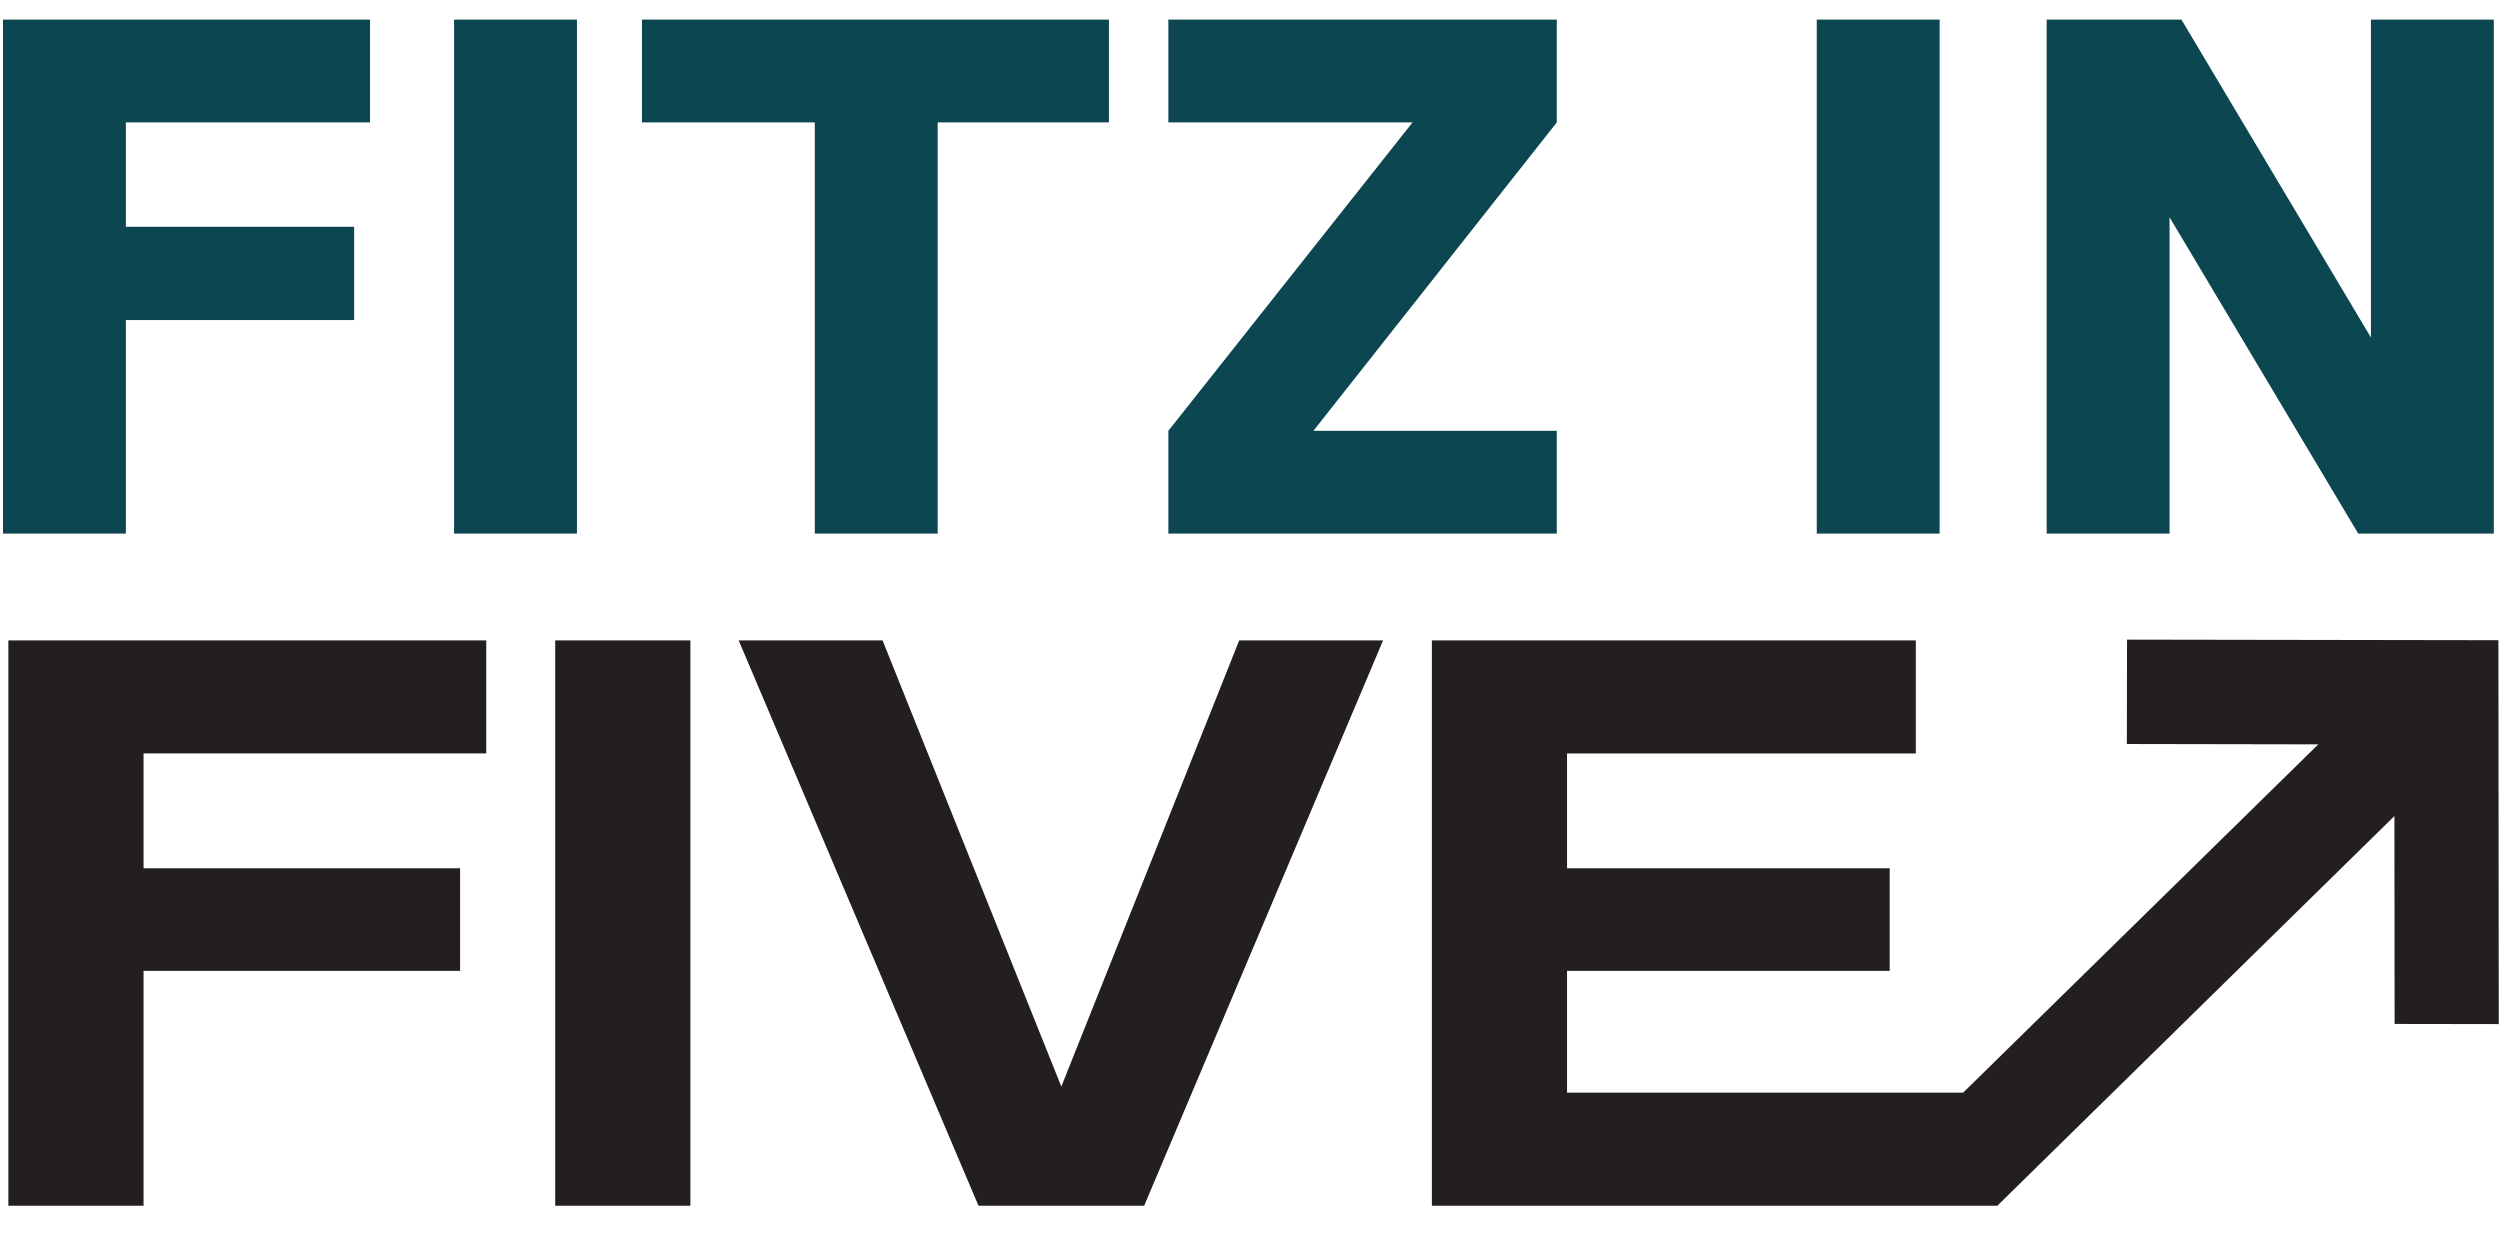
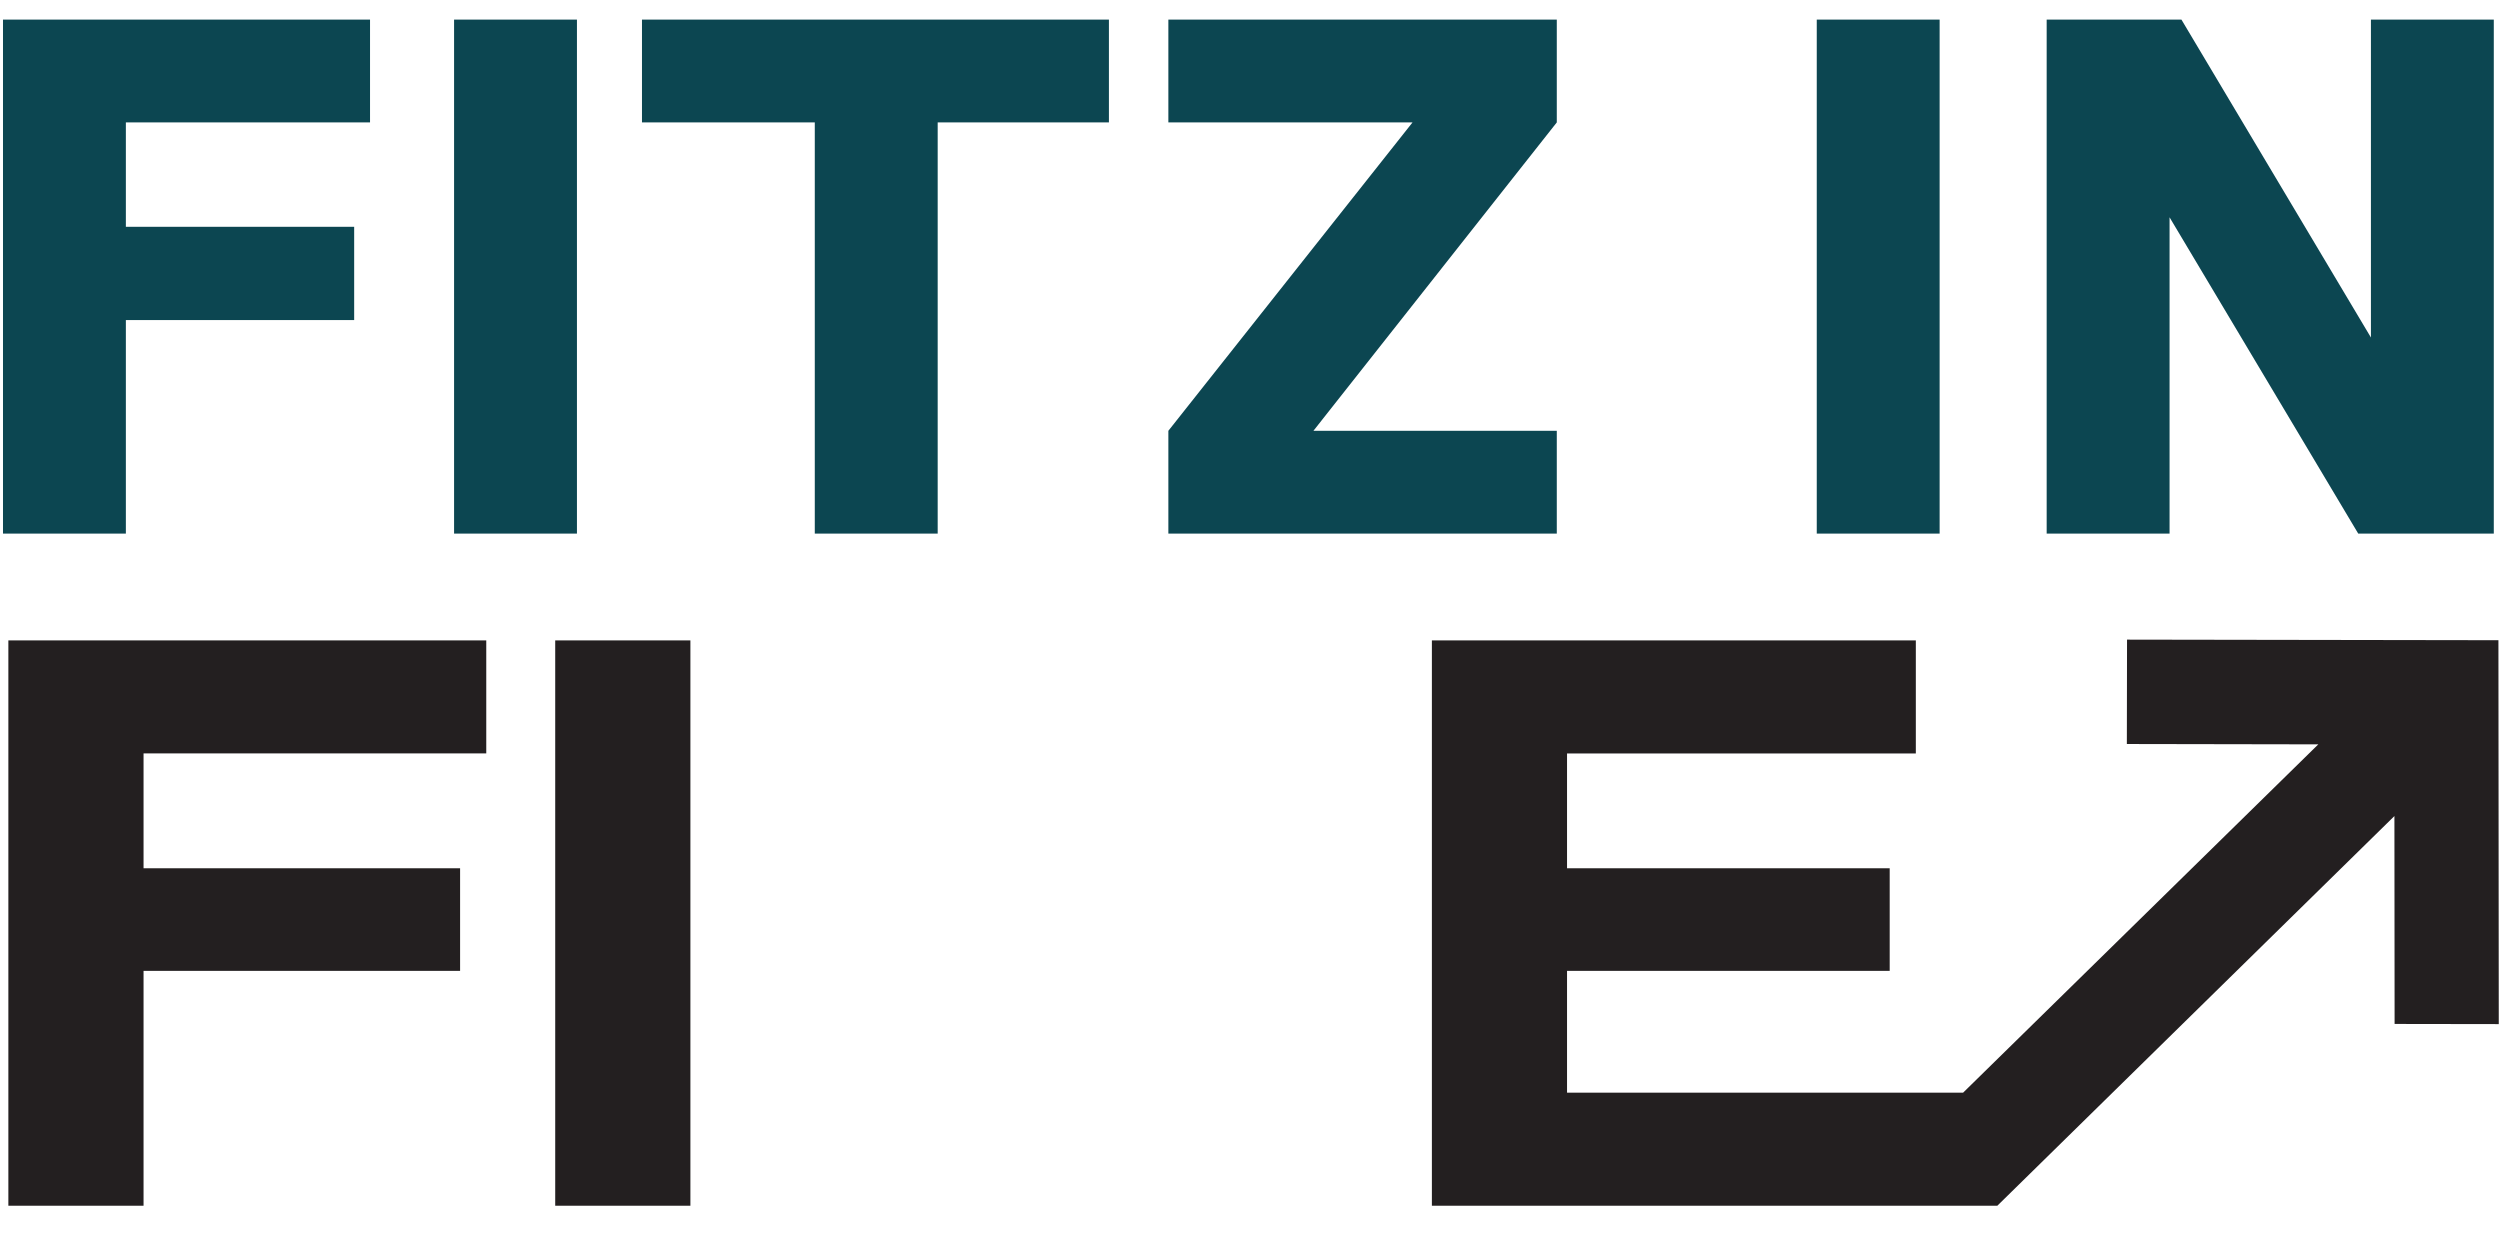
<svg xmlns="http://www.w3.org/2000/svg" width="81" height="40" viewBox="0 0 81 40" fill="none">
  <g clip-path="url(#clip0_502_33458)">
    <path d="M0.097 0.636H11.989V3.966H4.078V7.348H11.475V10.371H4.078V17.289H0.097V0.636Z" fill="#0C4651" />
    <path d="M14.712 0.636H18.693V17.289H14.712V0.636Z" fill="#0C4651" />
    <path d="M26.399 3.966H20.8V0.636H35.929V3.966H30.381V17.289H26.399V3.966Z" fill="#0C4651" />
    <path d="M45.766 3.966H37.855V0.636H50.44V3.966L42.555 13.958H50.44V17.289H37.855V13.958L45.766 3.966Z" fill="#0C4651" />
    <path d="M58.863 0.636H62.844V17.289H58.863V0.636Z" fill="#0C4651" />
    <path d="M70.294 7.041V17.289H66.312V0.636H70.679L76.818 10.935V0.636H80.799V17.289H76.407L70.294 7.041Z" fill="#0C4651" />
    <path d="M0.271 20.748H15.755V24.411H4.651V28.131H14.907V31.457H4.651V39.066H0.271V20.748Z" fill="#231F20" />
    <path d="M17.989 20.748H22.369V39.066H17.989V20.748Z" fill="#231F20" />
-     <path d="M28.595 20.748L34.387 35.205L40.151 20.748H44.812L37.071 39.066H31.703L23.933 20.748H28.595Z" fill="#231F20" />
    <path d="M80.949 20.743L80.96 33.099V33.181L77.585 33.176L77.579 26.44L64.716 39.063L64.717 39.066H46.393V20.748H62.073V24.412H50.772V28.131H61.226V31.456H50.772V35.402H63.605L75.113 24.117L68.91 24.106L68.916 20.724L80.949 20.743Z" fill="#231F20" />
  </g>
  <defs>
    <clipPath id="clip0_502_33458">
      <rect width="80.863" height="38.43" fill="white" transform="translate(0.096 0.636)" />
    </clipPath>
  </defs>
</svg>